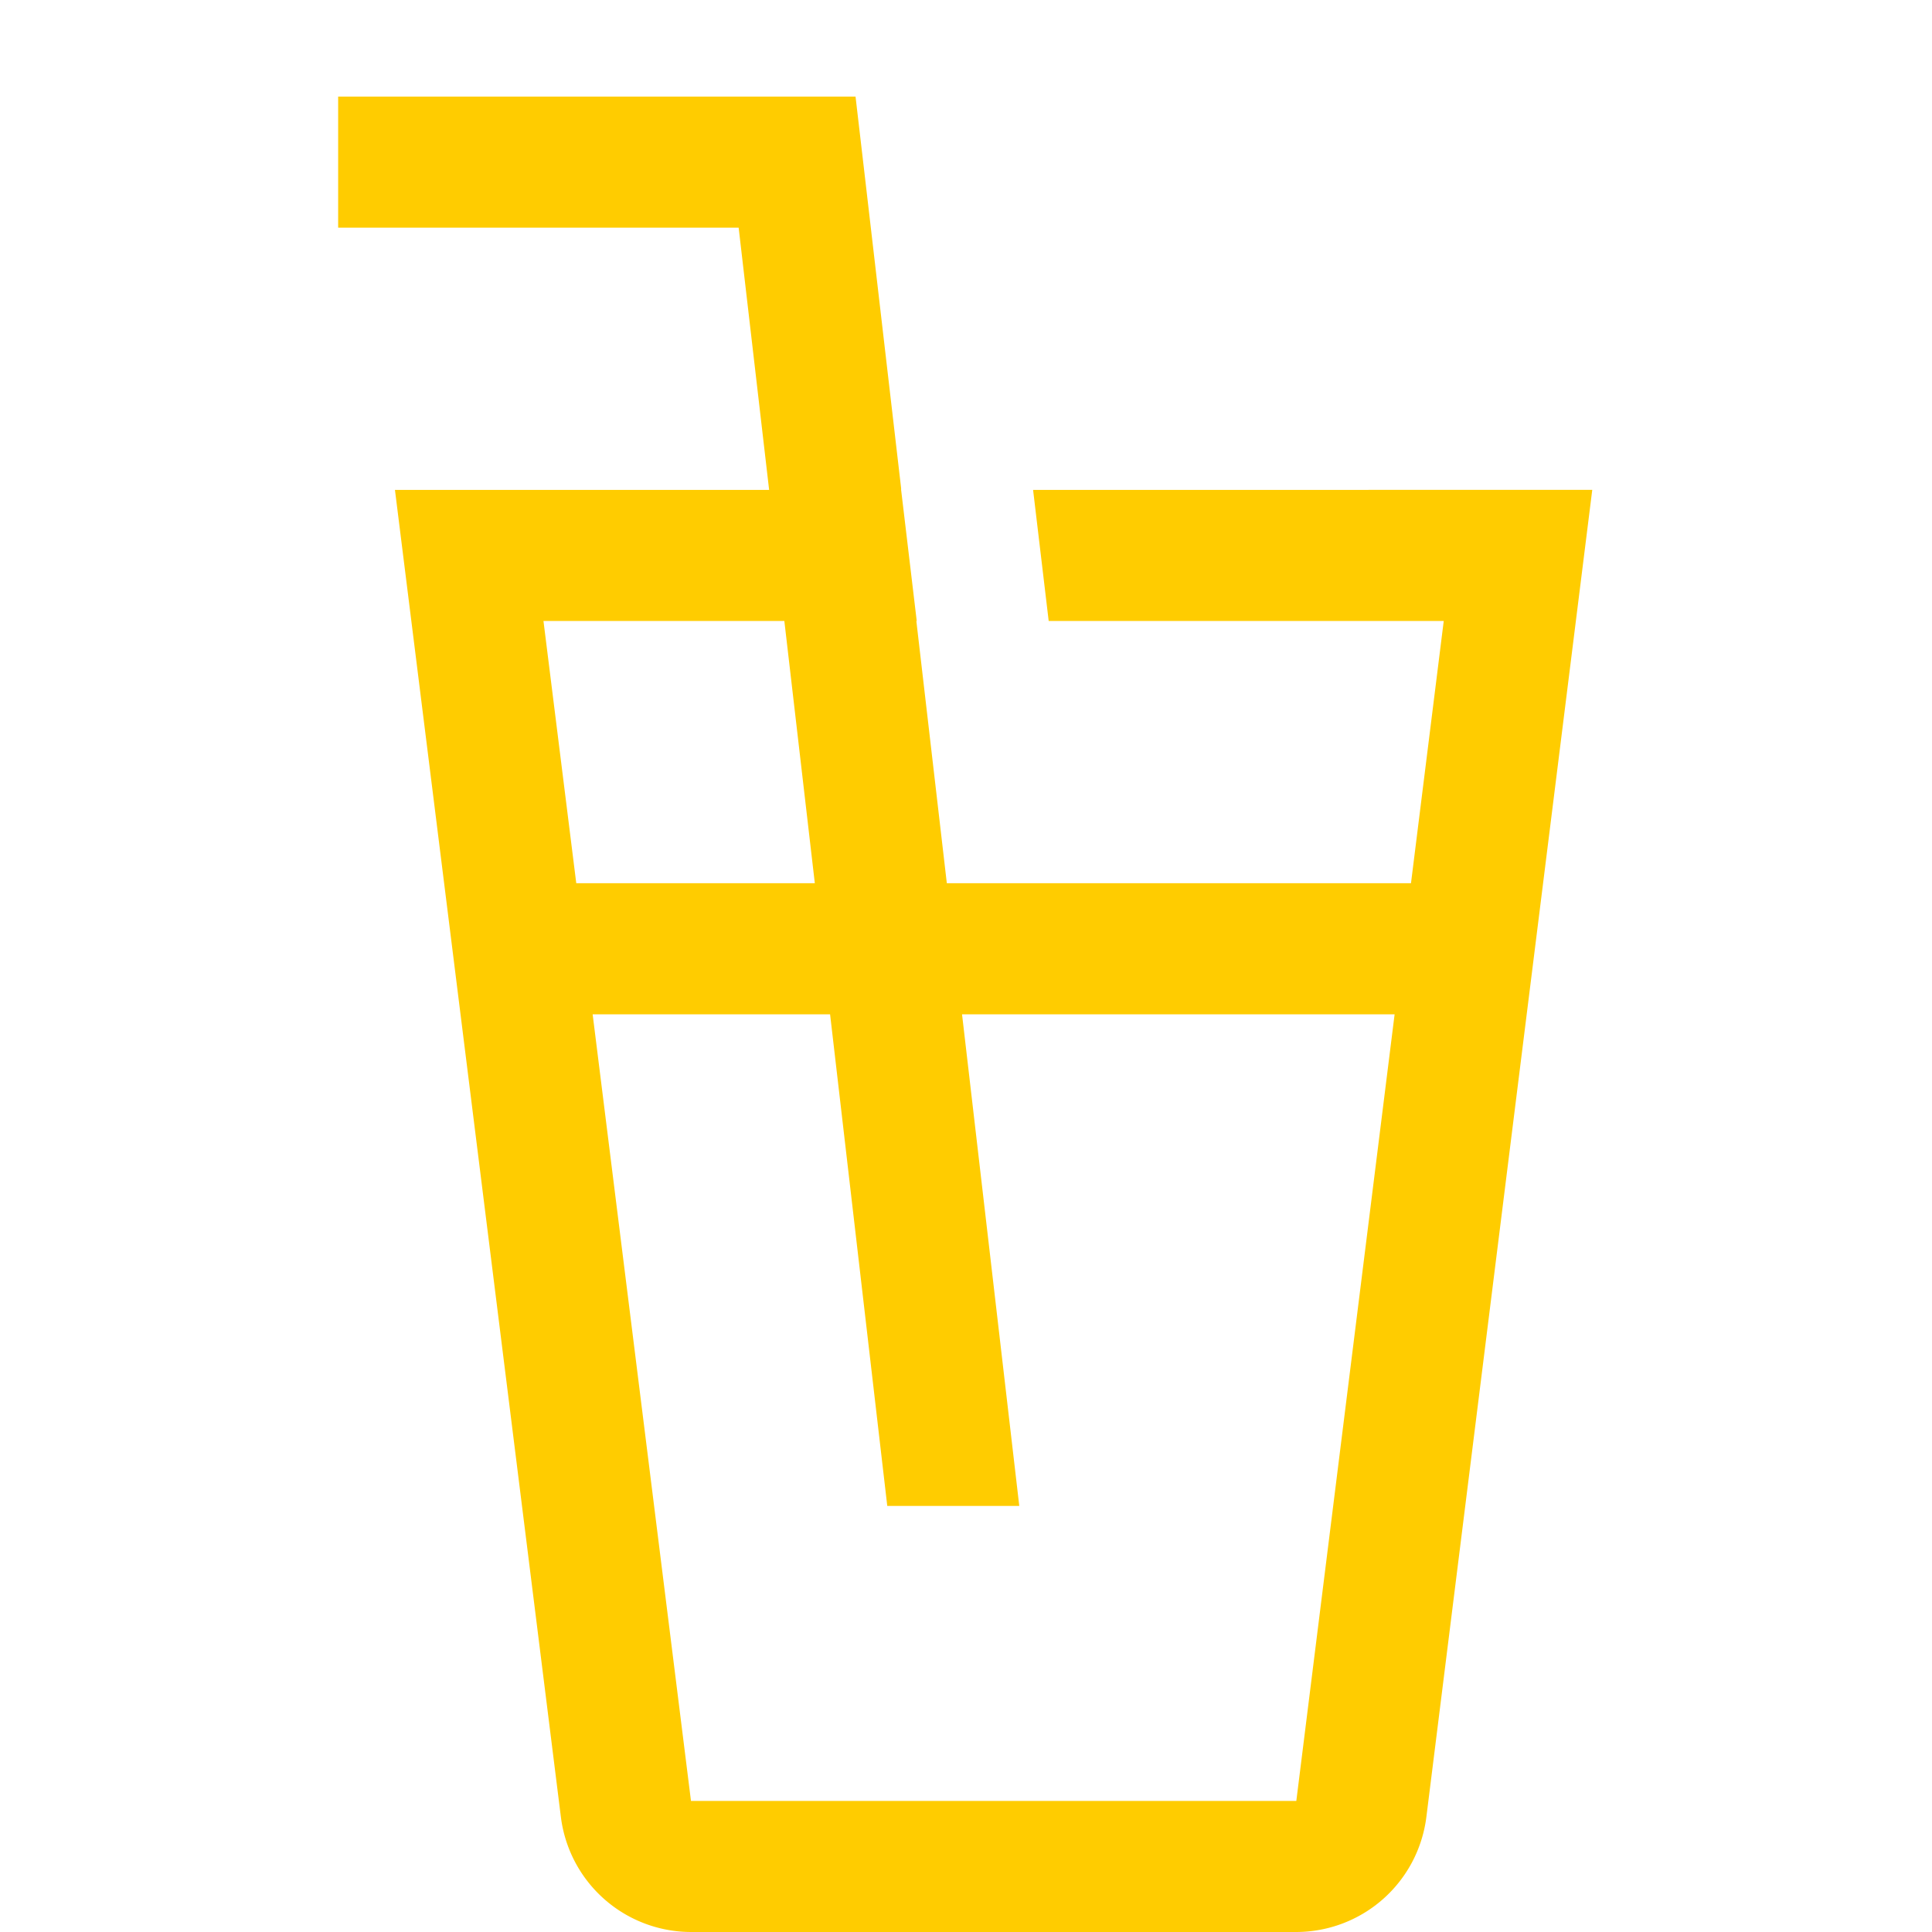
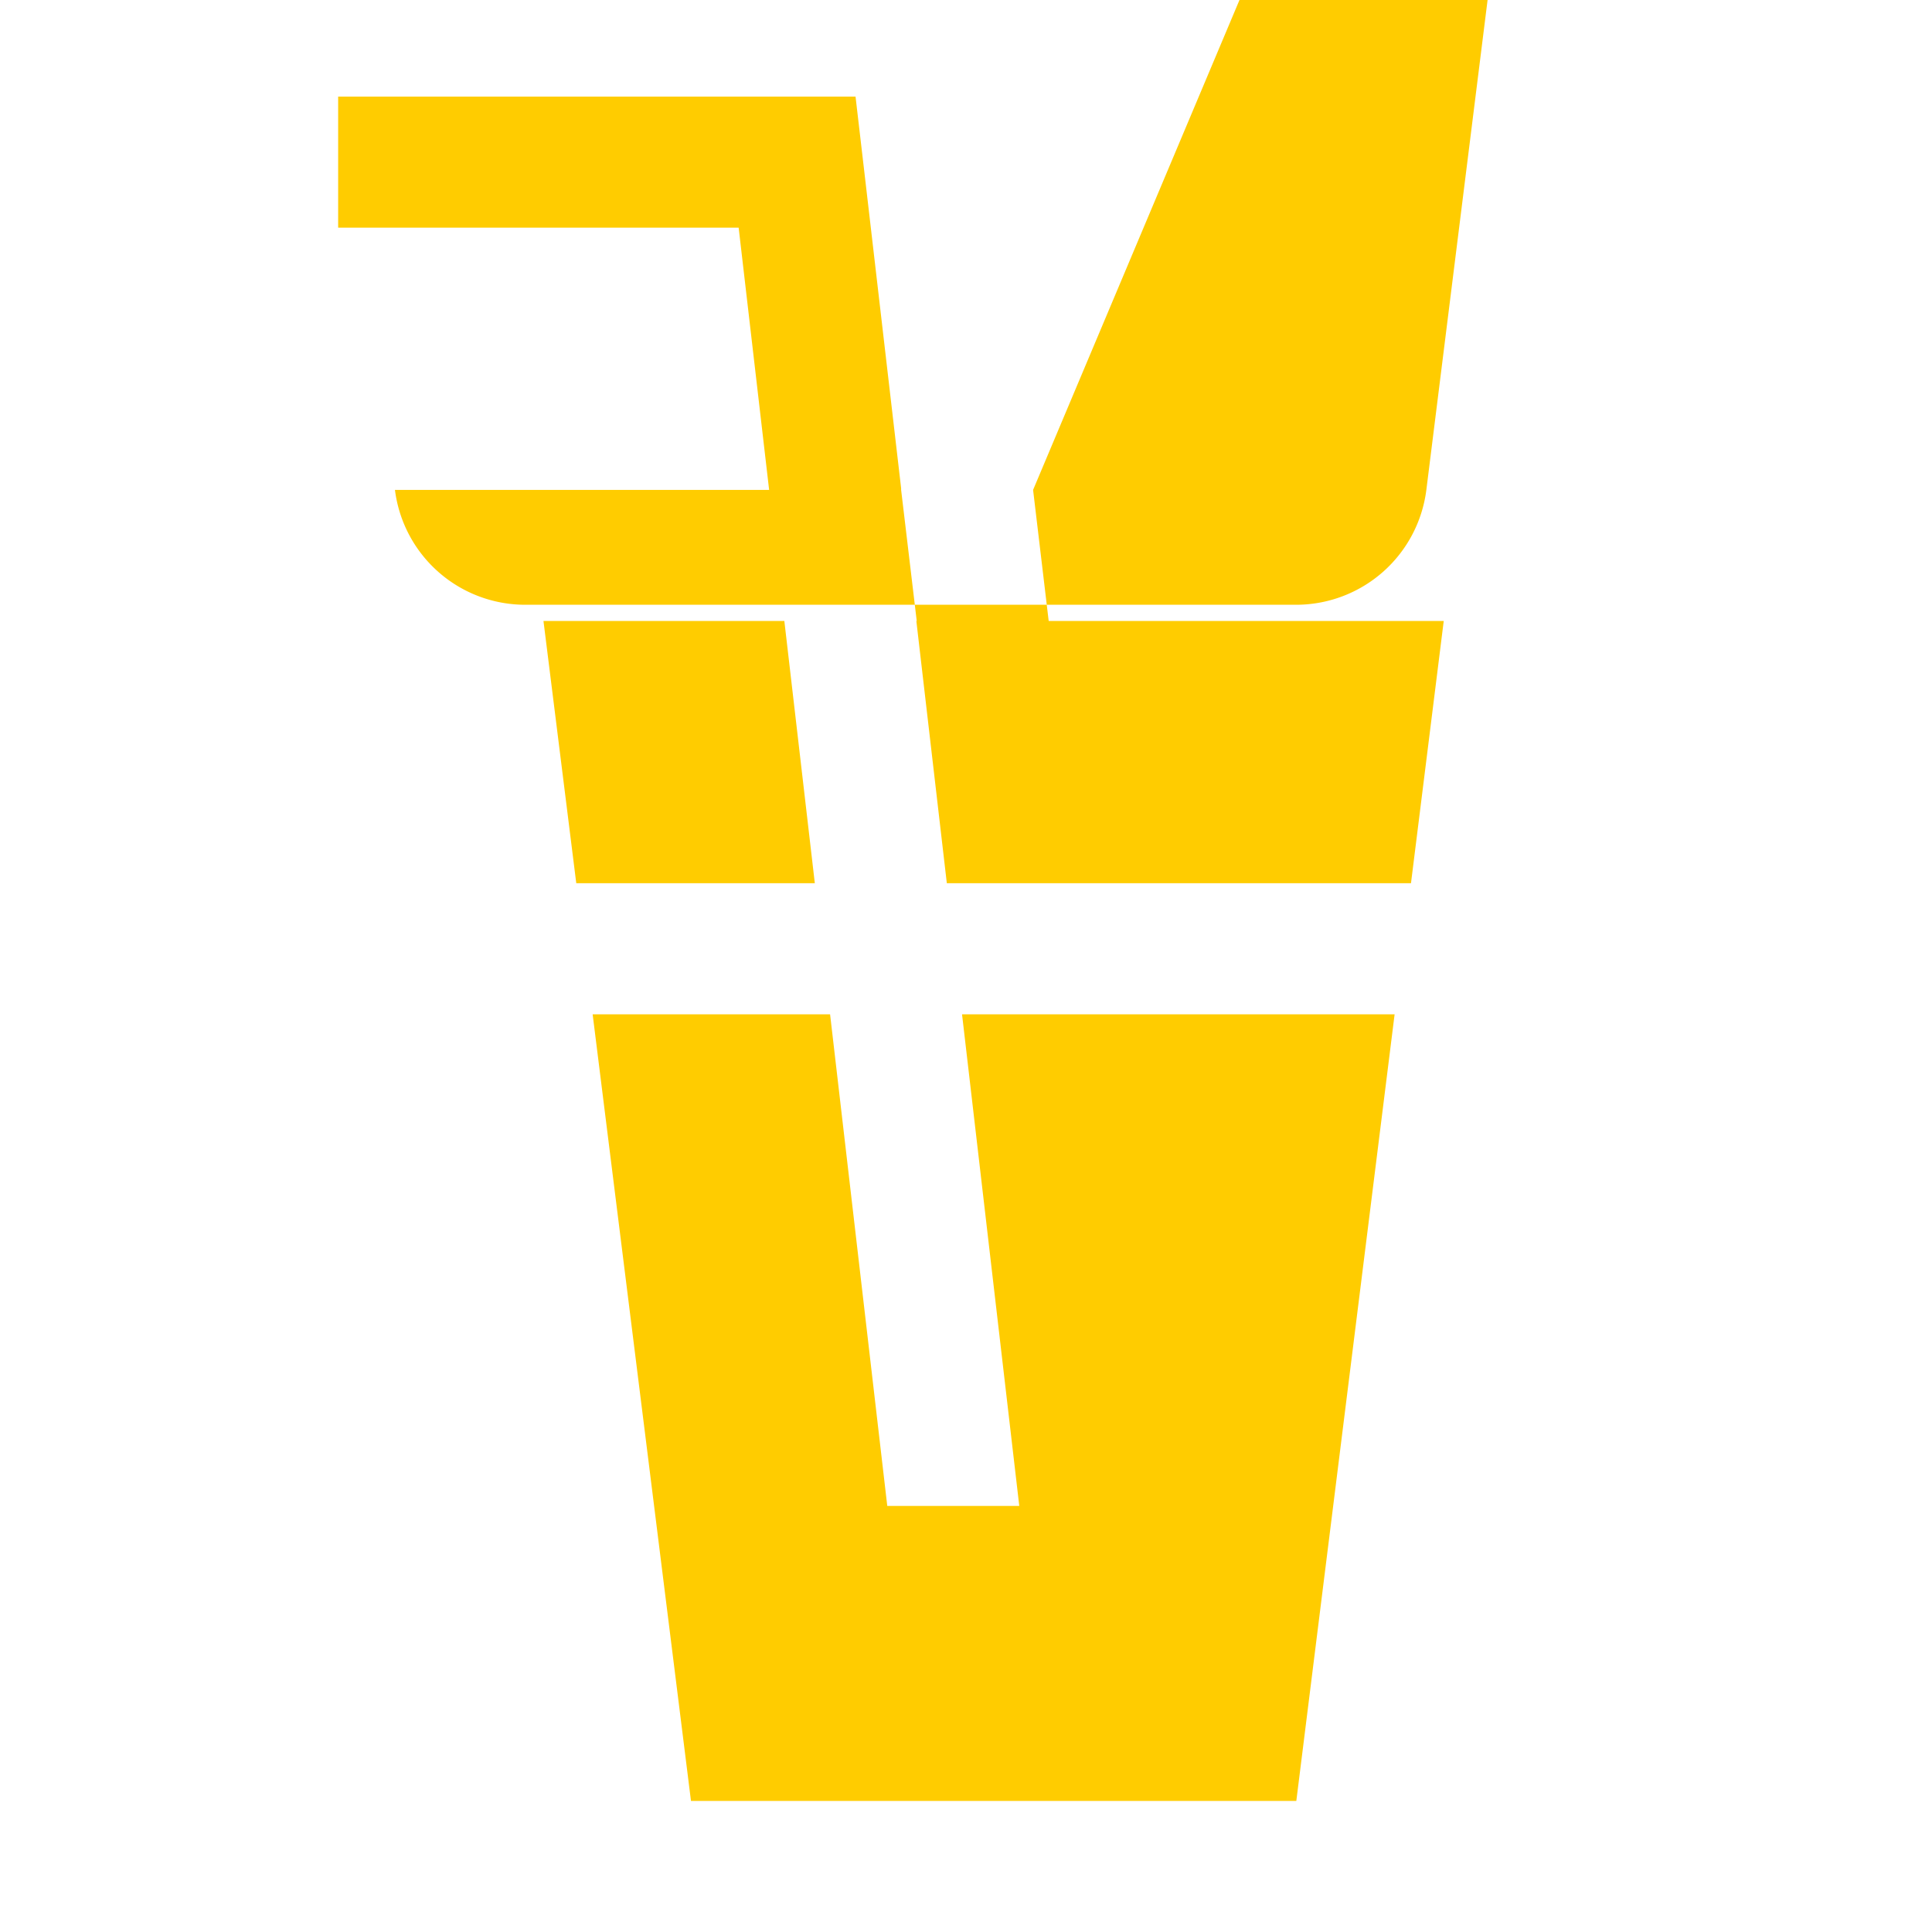
<svg xmlns="http://www.w3.org/2000/svg" id="drink_icon" data-name="drink icon" width="40" height="40" viewBox="0 0 40 40">
-   <rect id="Rectangle_2254" data-name="Rectangle 2254" width="40" height="40" fill="none" />
-   <path id="Icon_core-drink" data-name="Icon core-drink" d="M20.076,9.893l.323,2.714h8.179L27.9,18.036H18.29l-.631-5.429h.008l-.323-2.714,0-.033-.767-6.594L16.4,1.75H5.688V4.464h8.292l.631,5.429H6.864L10.3,37.372a2.719,2.719,0,0,0,2.693,2.378H25.525a2.719,2.719,0,0,0,2.693-2.378l3.435-27.48ZM9.939,12.607h4.987l.631,5.429H10.618ZM25.526,37.036H12.993L10.957,20.75h4.916l1.184,10.179h2.733L18.605,20.75h8.956Z" transform="translate(1.313 0.25)" fill="#fc0" />
+   <path id="Icon_core-drink" data-name="Icon core-drink" d="M20.076,9.893l.323,2.714h8.179L27.9,18.036H18.29l-.631-5.429h.008l-.323-2.714,0-.033-.767-6.594L16.4,1.75H5.688V4.464h8.292l.631,5.429H6.864a2.719,2.719,0,0,0,2.693,2.378H25.525a2.719,2.719,0,0,0,2.693-2.378l3.435-27.48ZM9.939,12.607h4.987l.631,5.429H10.618ZM25.526,37.036H12.993L10.957,20.75h4.916l1.184,10.179h2.733L18.605,20.75h8.956Z" transform="translate(1.313 0.25)" fill="#fc0" />
</svg>